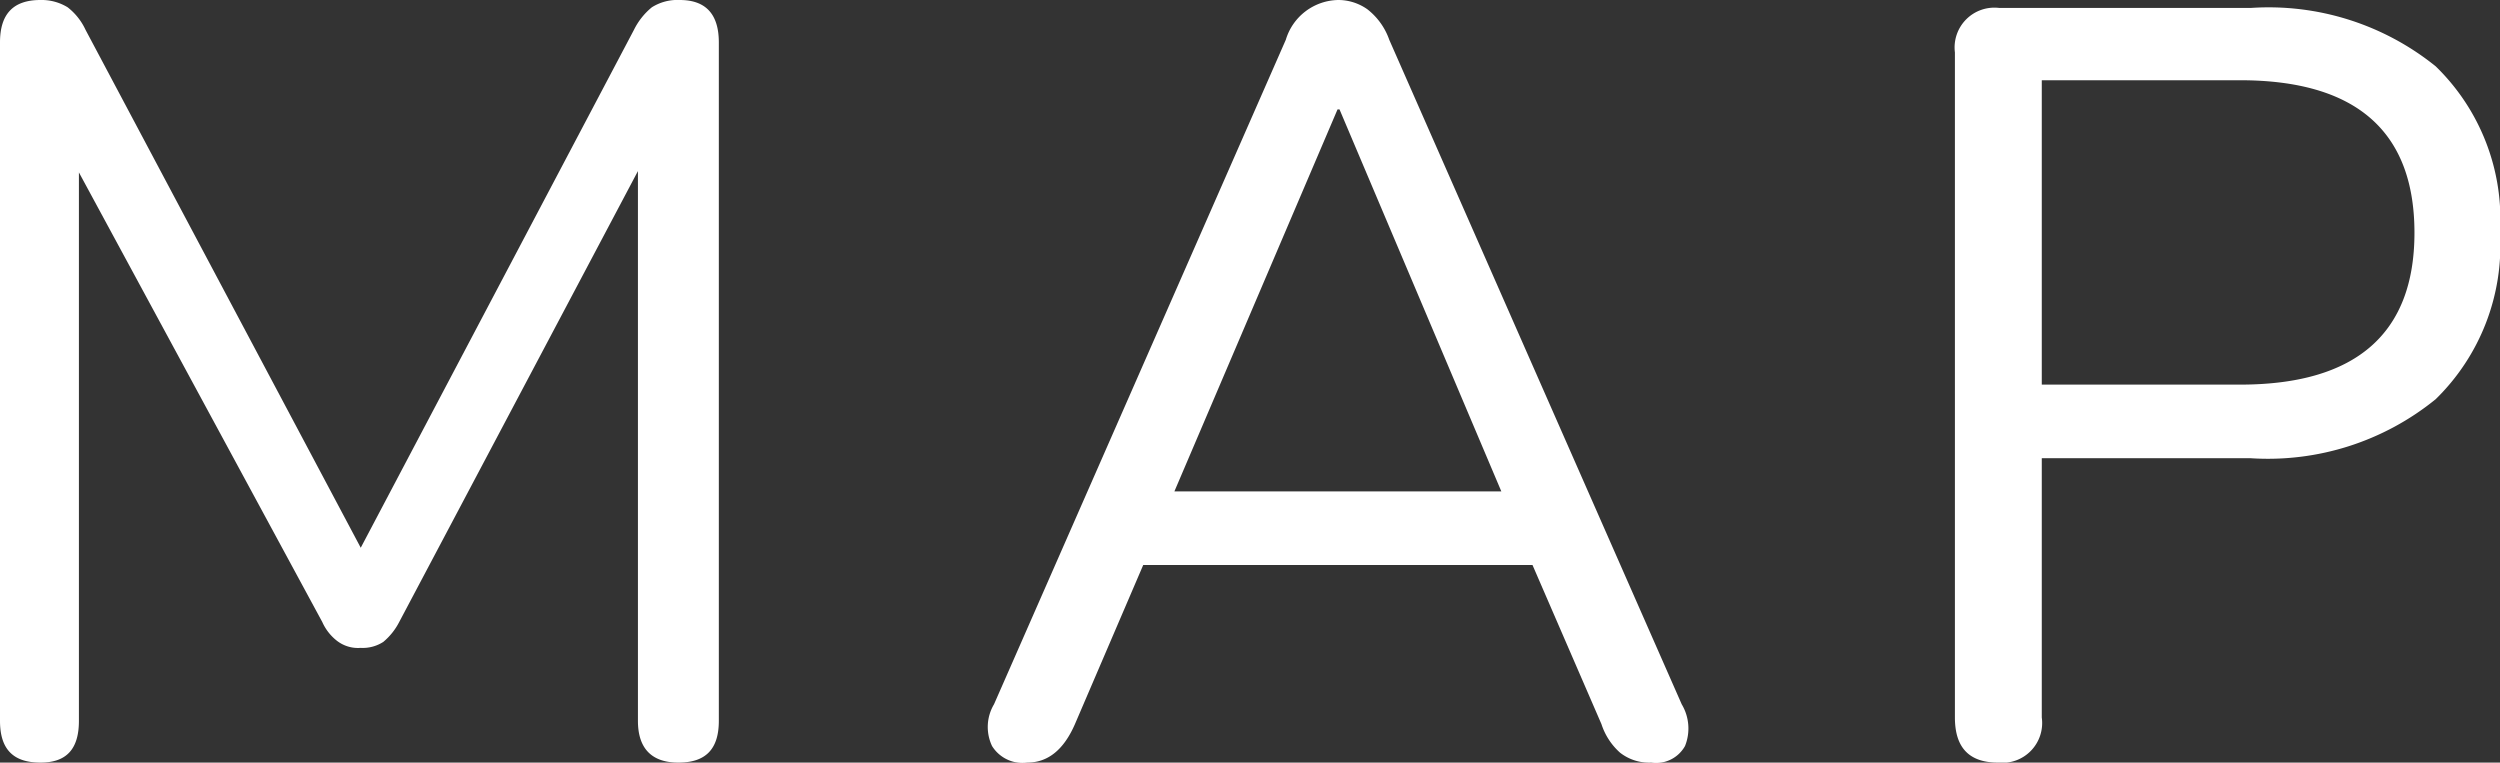
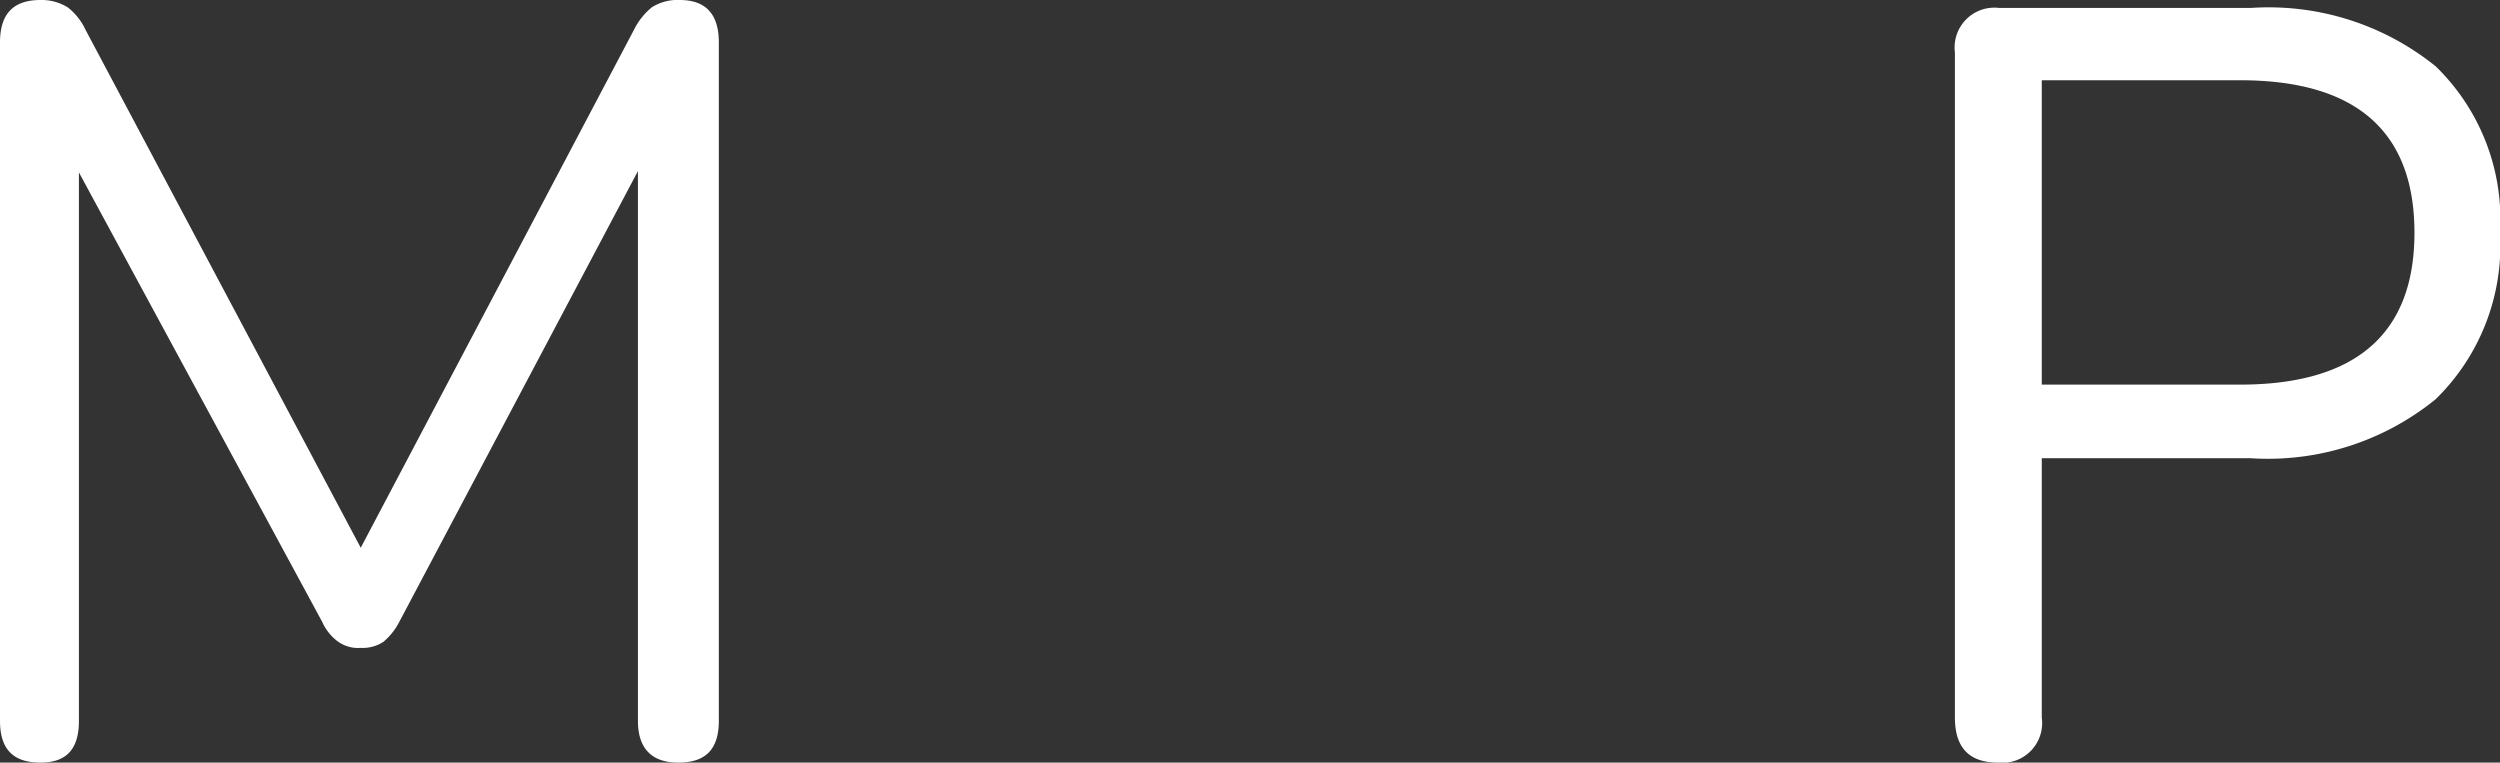
<svg xmlns="http://www.w3.org/2000/svg" viewBox="0 0 3.77 1.15">
  <rect x="0" y="0" width="3.77" height="1.15" fill="#333333" stroke="none" />
  <defs>
    <style>.cls-1{fill:#fff;}</style>
  </defs>
  <g id="レイヤー_2" data-name="レイヤー 2">
    <g id="レイヤー_1_ol" data-name="レイヤー 1_ol">
      <path class="cls-1" d="M.061,1.15C.02,1.15,0,1.13,0,1.087V.064C0,.021.02,0,.061,0a.075.075,0,0,1,.041.011A.092.092,0,0,1,.129.045L.544.826.956.045A.102.102,0,0,1,.983.011.072.072,0,0,1,1.025,0Q1.084,0,1.084.064V1.087c0,.043-.02.063-.061.063-.04,0-.061-.021-.061-.063V.258L.602.938A.096.096,0,0,1,.578.968.057.057,0,0,1,.544.977.052.052,0,0,1,.509.967.074.074,0,0,1,.486.938L.119.26v.827C.119,1.13.1,1.15.061,1.15Z" />
-       <path class="cls-1" d="M1.549,1.15A.054.054,0,0,1,1.496,1.125.067.067,0,0,1,1.499,1.062l.44-1.002A.084.084,0,0,1,2.018,0a.076.076,0,0,1,.044.014.1.1,0,0,1,.033.046l.441,1.002A.071.071,0,0,1,2.541,1.125a.05.05,0,0,1-.051.025.071.071,0,0,1-.047-.015A.098.098,0,0,1,2.415,1.092L2.311.852H1.724l-.103.24C1.604,1.131,1.58,1.15,1.549,1.15ZM2.017.165,1.771.741h.493L2.02.165Z" />
      <path class="cls-1" d="M3.013,1.15c-.043,0-.065-.022-.065-.068V.079A.06.06,0,0,1,3.015.012h.379a.401.401,0,0,1,.279.088.322.322,0,0,1,.097.251.324.324,0,0,1-.097.251.401.401,0,0,1-.279.089H3.079V1.082A.06.06,0,0,1,3.013,1.15ZM3.079.58h.299c.175,0,.263-.077.263-.229,0-.153-.088-.23-.263-.23H3.079Z" />
    </g>
  </g>
</svg>